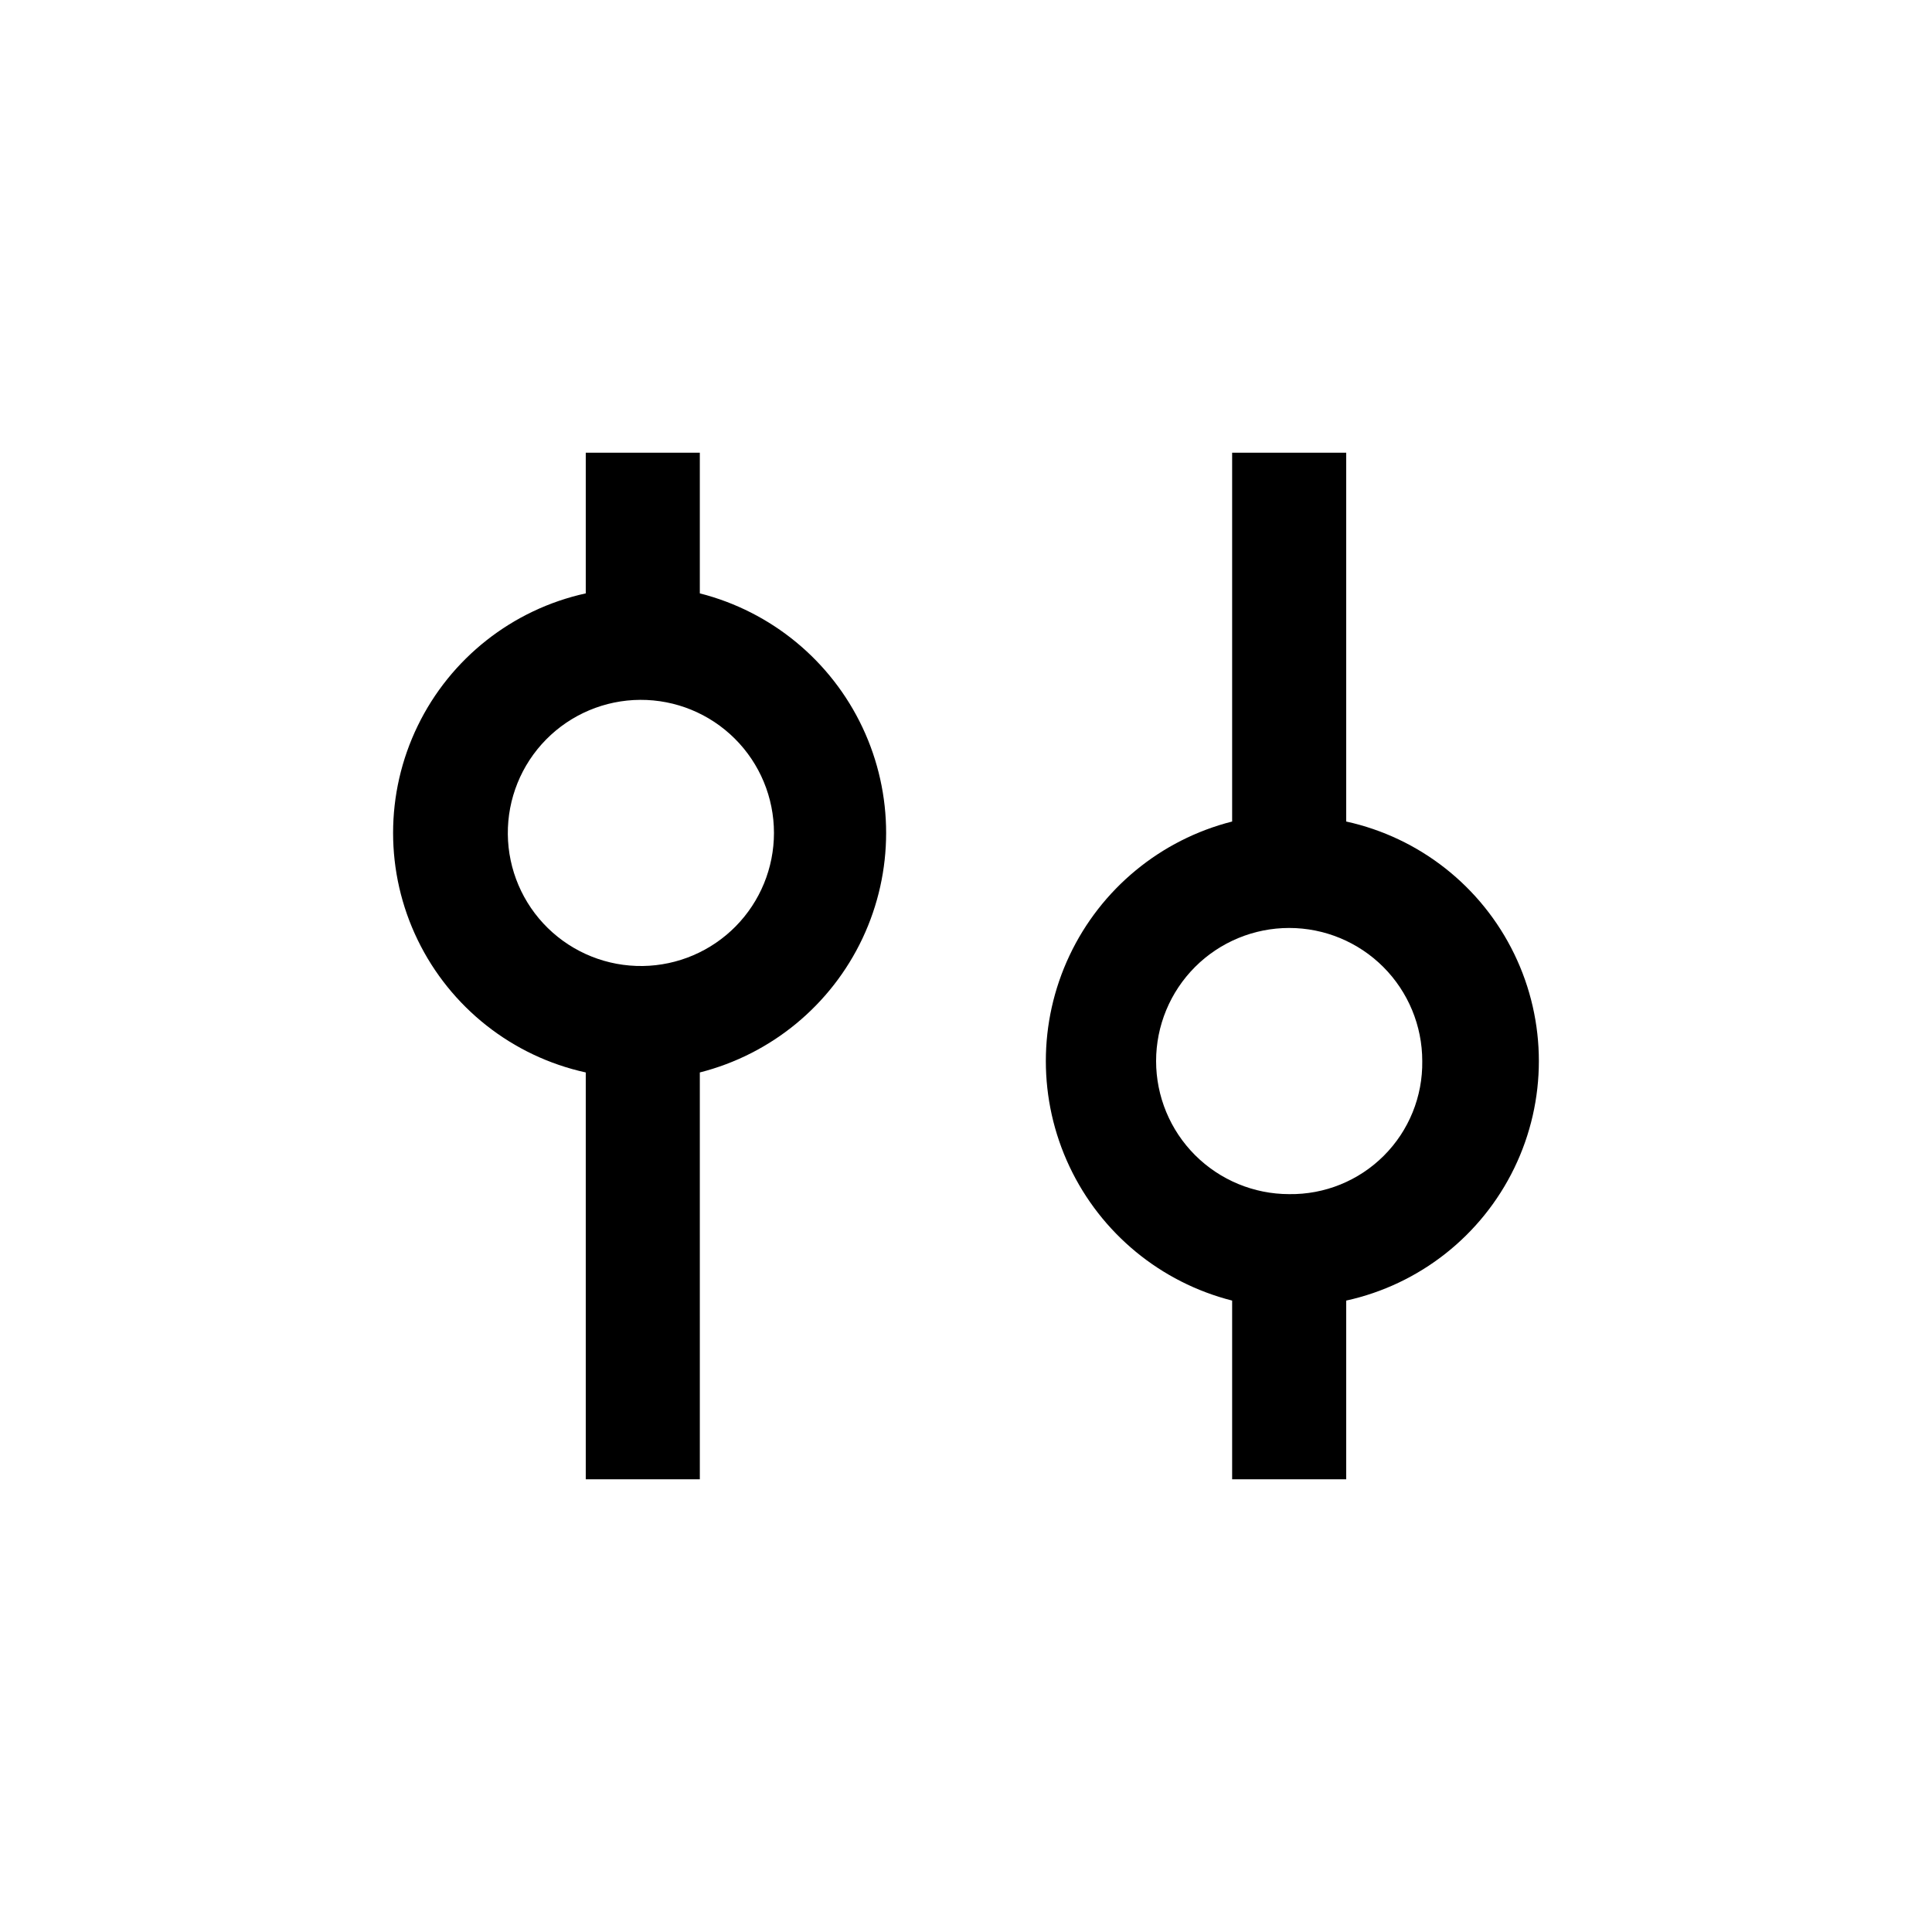
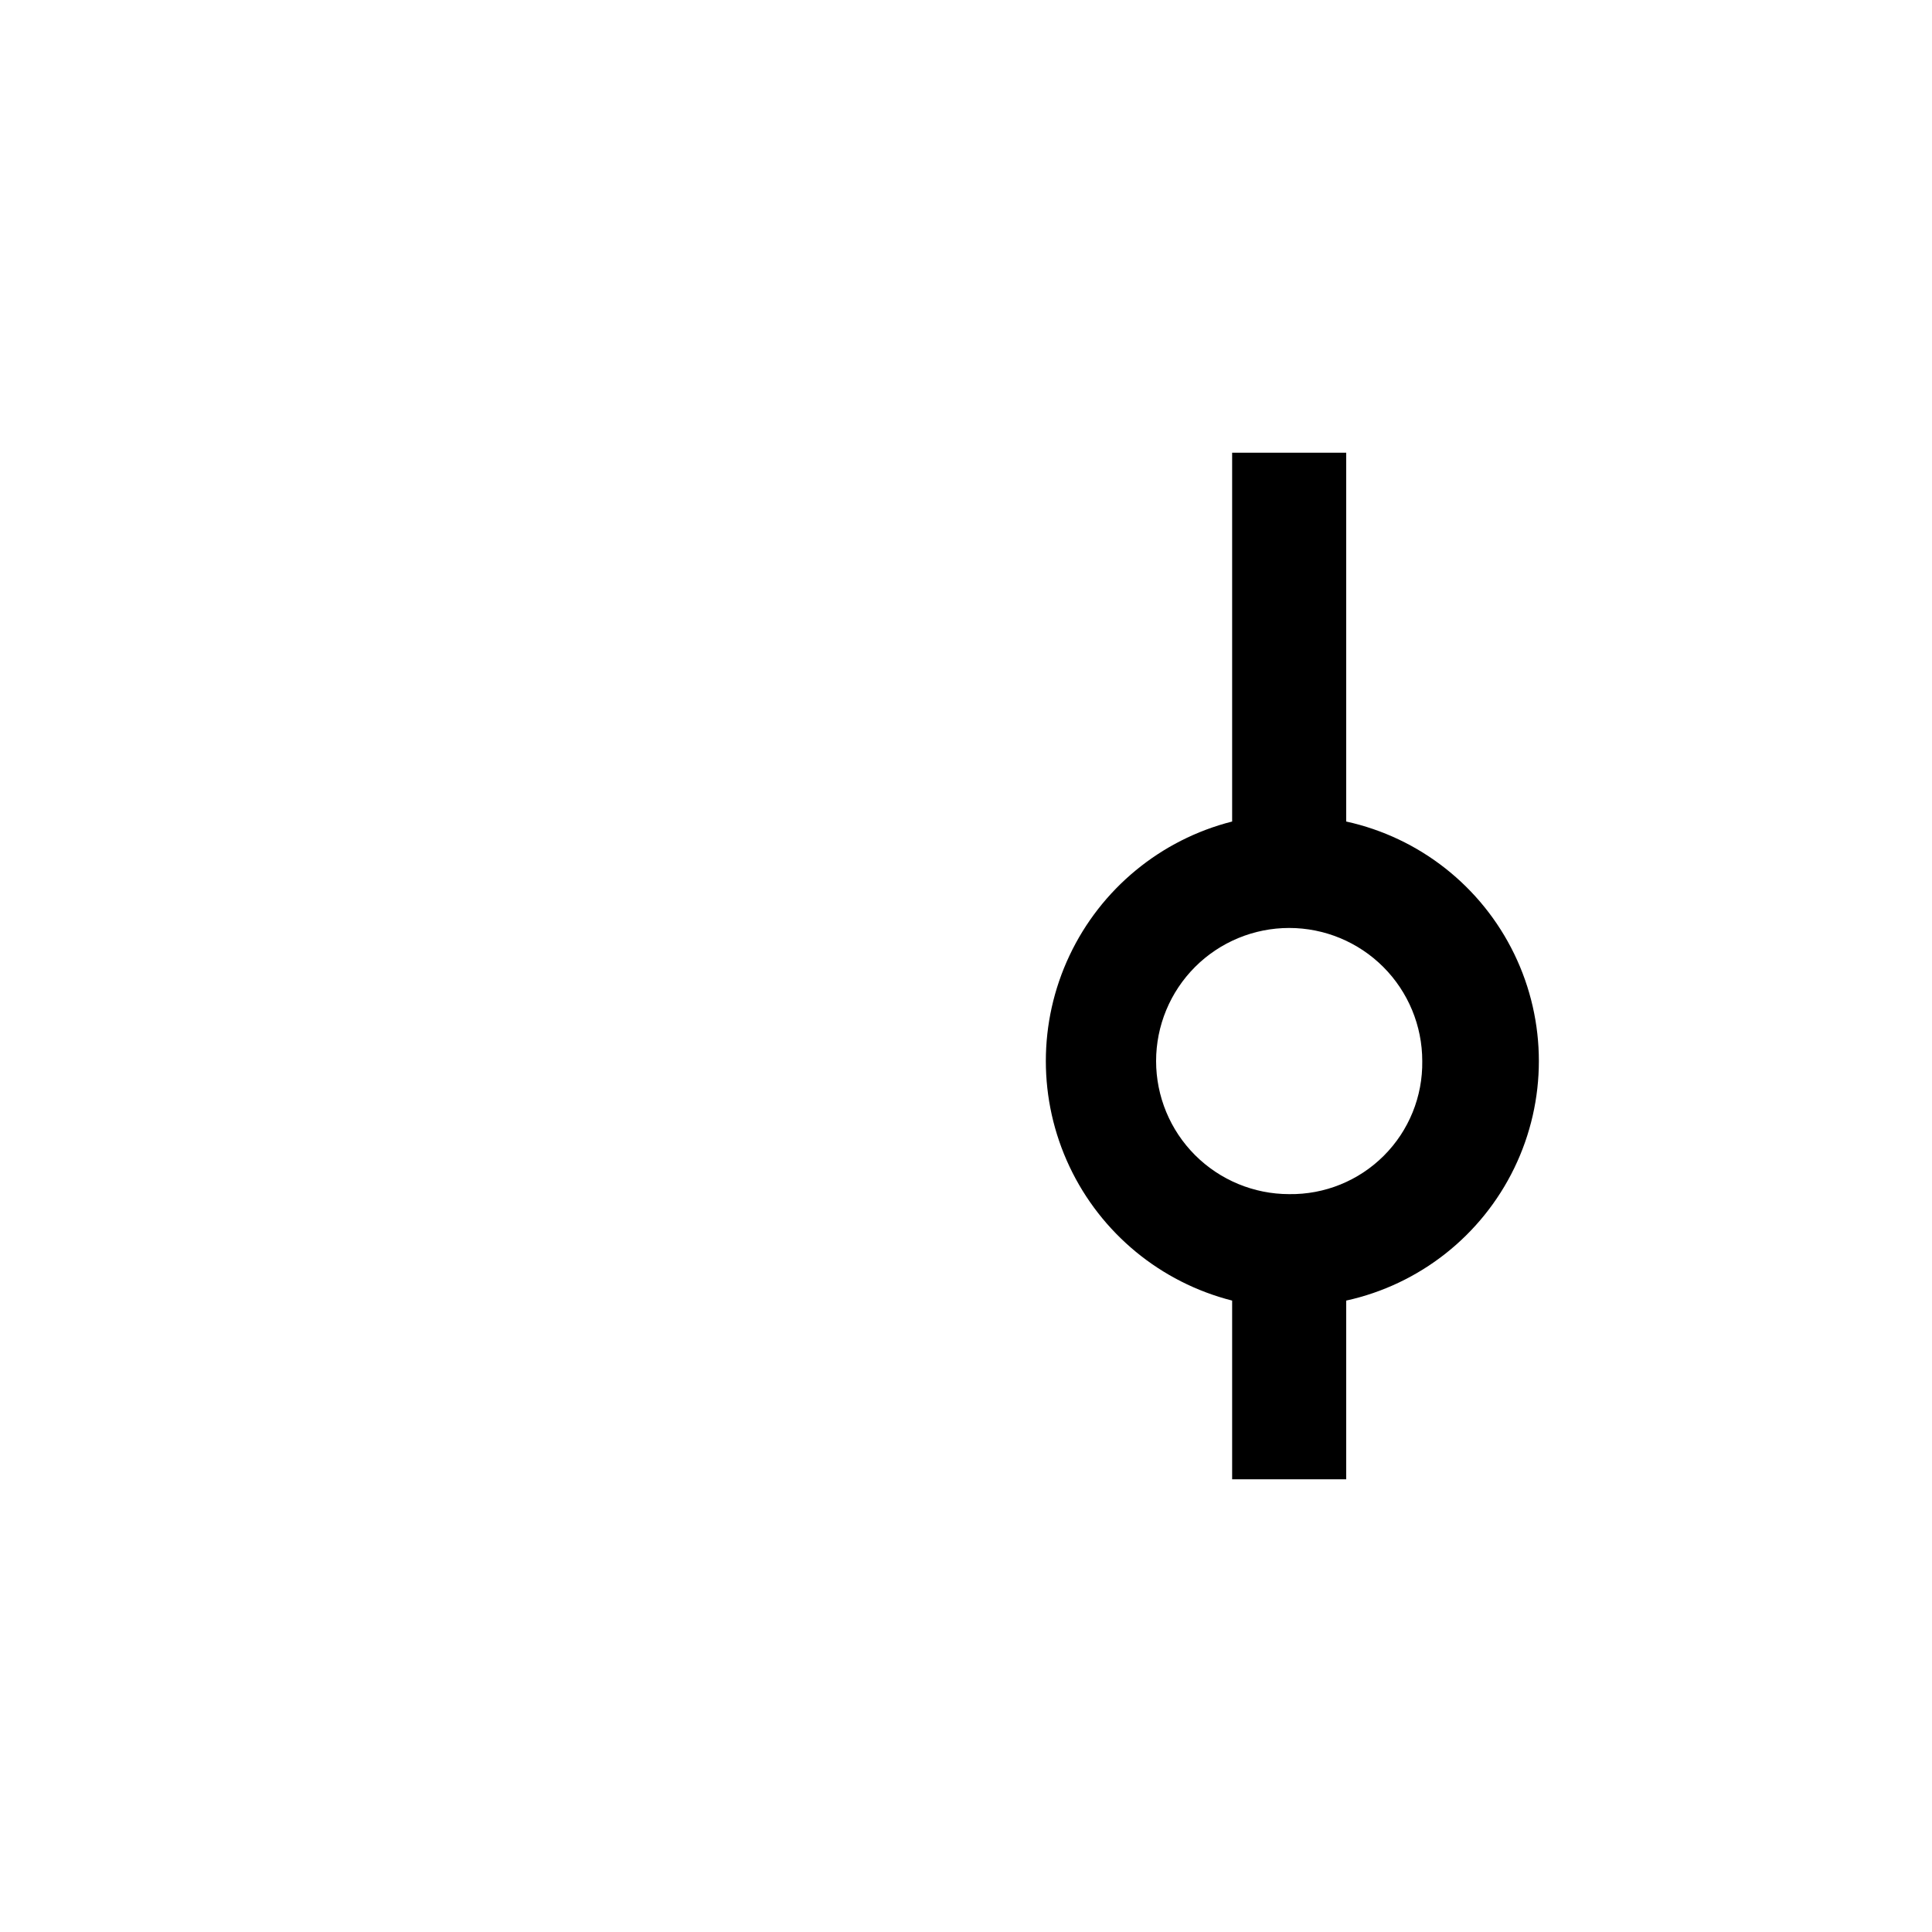
<svg xmlns="http://www.w3.org/2000/svg" fill="#000000" width="800px" height="800px" version="1.1" viewBox="144 144 512 512">
  <g>
-     <path d="m329.46 301.25v-37.281h-30.227v37.281c-19.445 4.269-35.859 17.211-44.543 35.121-8.688 17.91-8.688 38.812 0 56.723 8.684 17.91 25.098 30.852 44.543 35.117v107.82h30.23l-0.004-107.82c18.957-4.812 34.773-17.852 43.117-35.539 8.344-17.691 8.344-38.188 0-55.879-8.344-17.691-24.16-30.727-43.117-35.543zm-15.113 98.75c-9.383 0.133-18.43-3.477-25.145-10.031-6.711-6.555-10.535-15.516-10.625-24.895-0.09-9.383 3.562-18.414 10.148-25.098 6.586-6.68 15.562-10.461 24.945-10.508 9.383-0.043 18.395 3.648 25.047 10.27 6.652 6.617 10.391 15.613 10.391 24.992 0 9.27-3.644 18.164-10.148 24.762-6.508 6.602-15.348 10.375-24.613 10.508z" />
    <path d="m500.76 361.71v-97.742h-30.23v97.742c-18.957 4.812-34.77 17.848-43.113 35.539s-8.344 38.188 0 55.879c8.344 17.688 24.156 30.727 43.113 35.539v47.359h30.23v-47.359c19.441-4.266 35.855-17.207 44.539-35.117 8.688-17.91 8.688-38.812 0-56.723-8.684-17.91-25.098-30.852-44.539-35.117zm-15.117 98.746c-9.352 0-18.32-3.719-24.938-10.332-6.613-6.613-10.328-15.582-10.328-24.938 0-9.352 3.715-18.32 10.328-24.938 6.617-6.613 15.586-10.328 24.938-10.328 9.355 0 18.324 3.715 24.938 10.328 6.613 6.617 10.332 15.586 10.332 24.938 0.137 9.395-3.535 18.445-10.18 25.09-6.644 6.644-15.695 10.316-25.09 10.18z" />
  </g>
</svg>